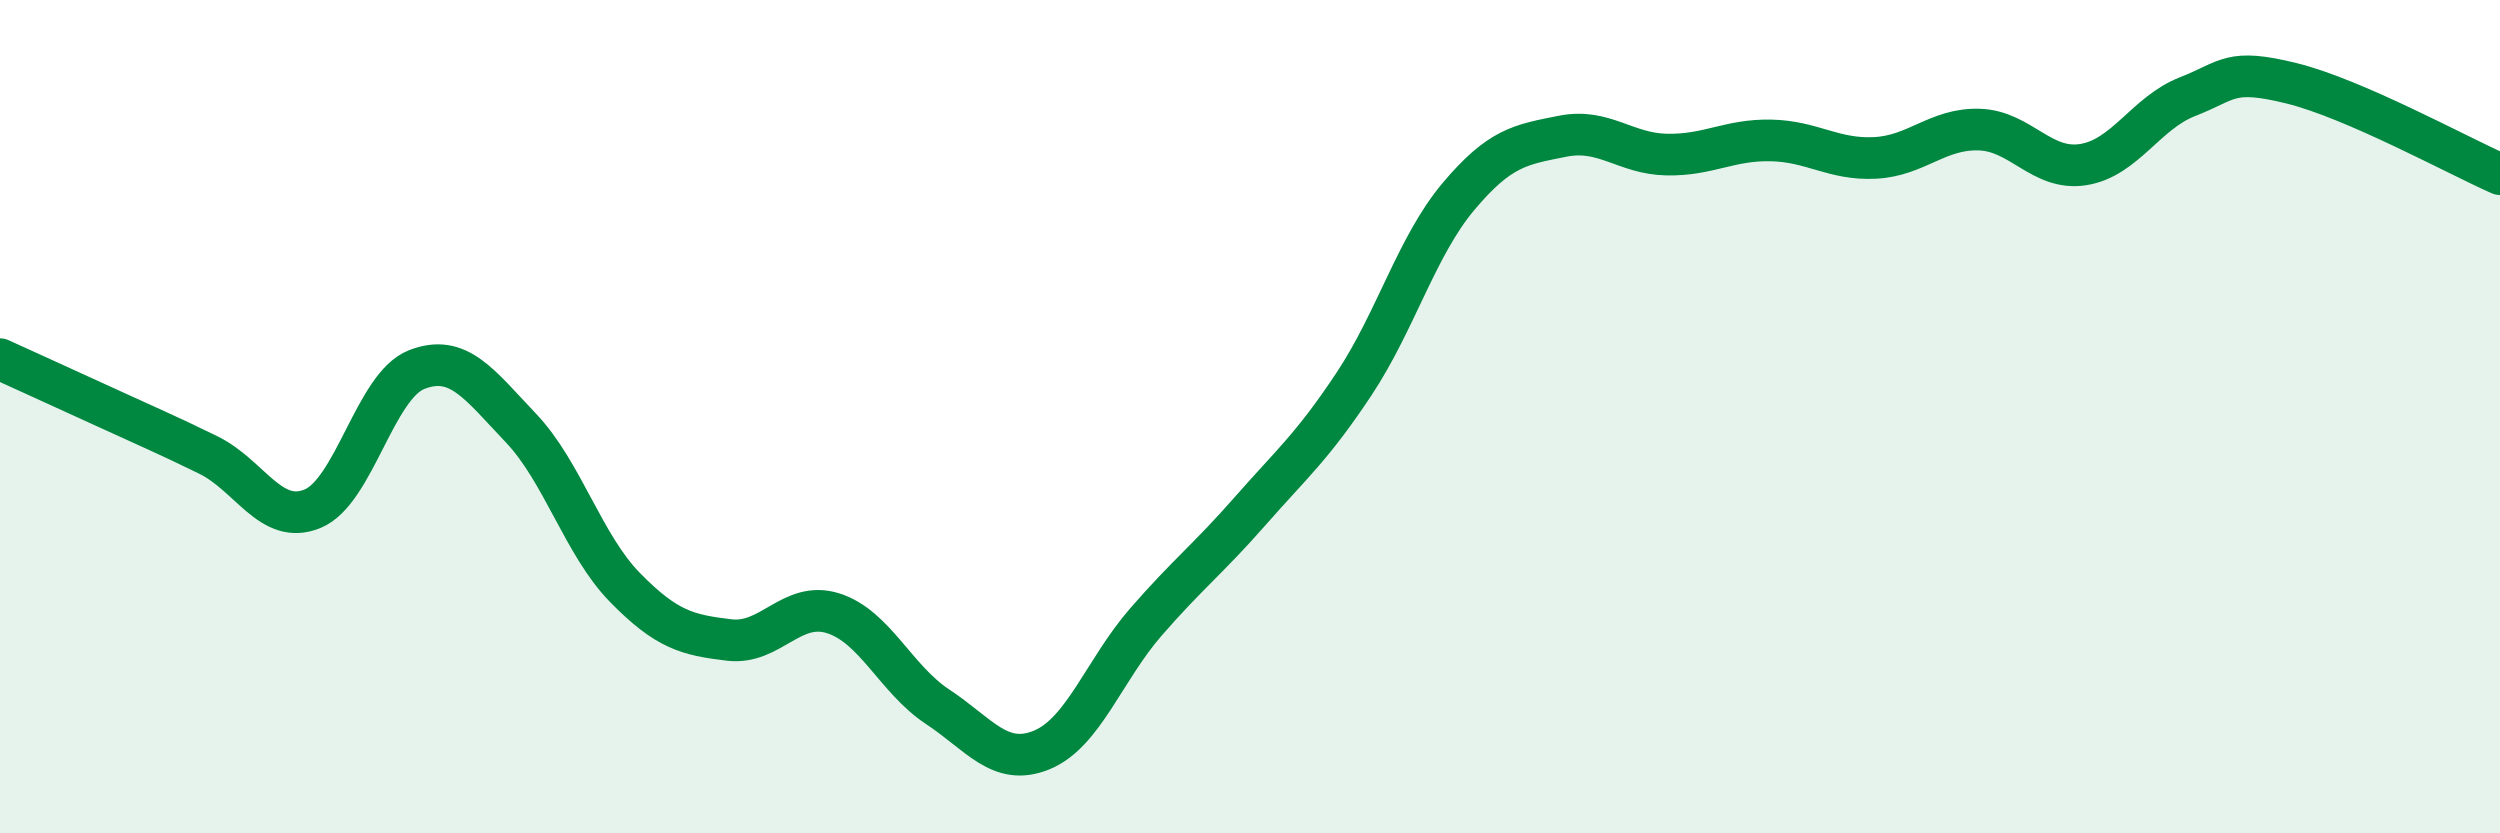
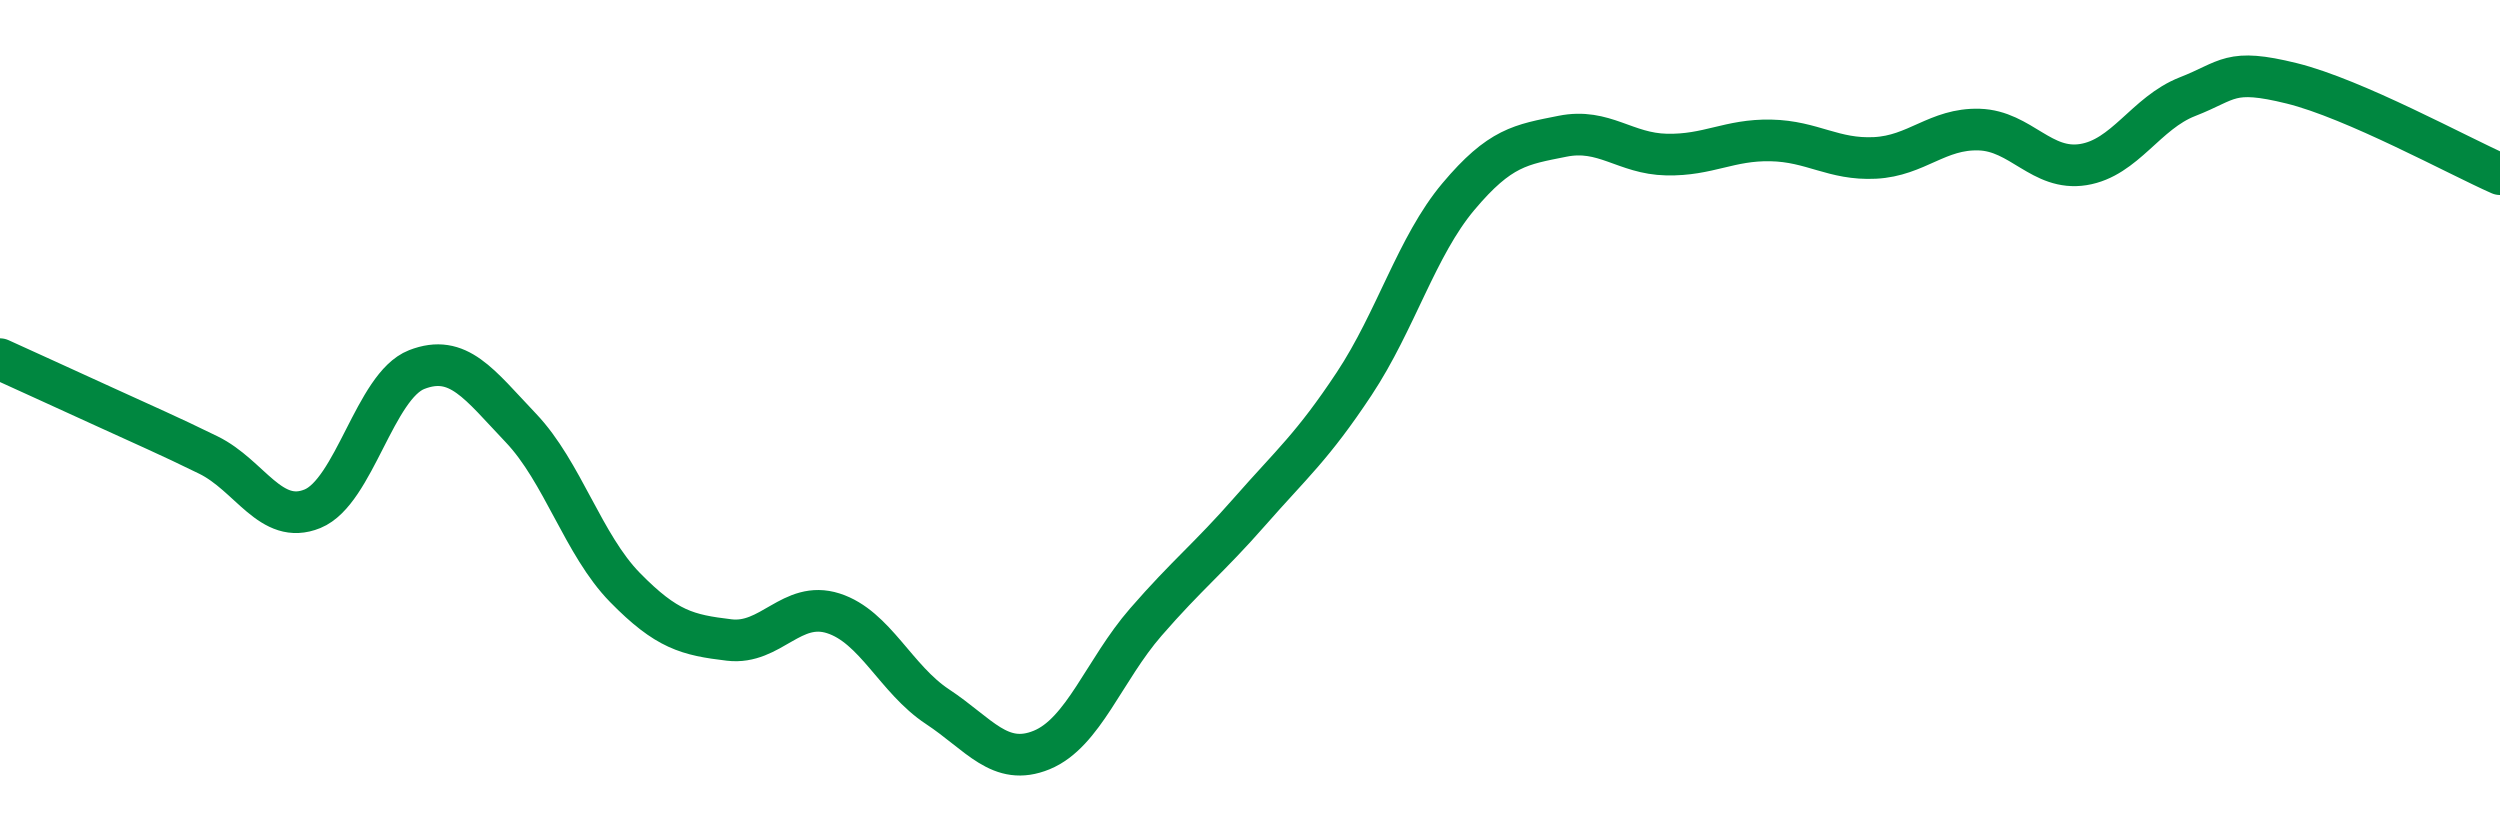
<svg xmlns="http://www.w3.org/2000/svg" width="60" height="20" viewBox="0 0 60 20">
-   <path d="M 0,8.62 C 0.5,8.85 1.5,9.3 2.5,9.76 C 3.5,10.22 4,10.43 5,10.92 C 6,11.41 6.5,12.62 7.5,12.21 C 8.5,11.8 9,9.26 10,8.87 C 11,8.48 11.5,9.22 12.5,10.27 C 13.5,11.32 14,13.08 15,14.1 C 16,15.12 16.5,15.24 17.5,15.36 C 18.5,15.48 19,14.4 20,14.72 C 21,15.04 21.5,16.3 22.5,16.96 C 23.5,17.62 24,18.41 25,18 C 26,17.59 26.5,16.08 27.5,14.93 C 28.5,13.78 29,13.41 30,12.27 C 31,11.13 31.5,10.72 32.5,9.21 C 33.5,7.7 34,5.91 35,4.72 C 36,3.53 36.5,3.47 37.5,3.27 C 38.5,3.07 39,3.69 40,3.71 C 41,3.73 41.5,3.35 42.5,3.37 C 43.5,3.39 44,3.84 45,3.79 C 46,3.74 46.5,3.08 47.5,3.11 C 48.5,3.14 49,4.11 50,3.95 C 51,3.79 51.5,2.71 52.5,2.32 C 53.5,1.93 53.5,1.63 55,2 C 56.5,2.37 59,3.74 60,4.18L60 20L0 20Z" fill="#008740" opacity="0.1" stroke-linecap="round" stroke-linejoin="round" />
  <path d="M 0,8.62 C 0.5,8.85 1.5,9.3 2.5,9.76 C 3.5,10.22 4,10.43 5,10.92 C 6,11.41 6.5,12.62 7.5,12.21 C 8.5,11.8 9,9.26 10,8.87 C 11,8.48 11.5,9.22 12.5,10.27 C 13.5,11.32 14,13.08 15,14.1 C 16,15.12 16.5,15.24 17.5,15.36 C 18.5,15.48 19,14.4 20,14.72 C 21,15.04 21.5,16.3 22.5,16.96 C 23.5,17.62 24,18.41 25,18 C 26,17.59 26.5,16.08 27.5,14.93 C 28.5,13.78 29,13.41 30,12.27 C 31,11.13 31.5,10.72 32.5,9.21 C 33.5,7.7 34,5.91 35,4.72 C 36,3.53 36.5,3.47 37.5,3.27 C 38.5,3.07 39,3.69 40,3.71 C 41,3.73 41.5,3.35 42.5,3.37 C 43.5,3.39 44,3.84 45,3.79 C 46,3.74 46.5,3.08 47.5,3.11 C 48.5,3.14 49,4.11 50,3.95 C 51,3.79 51.5,2.71 52.5,2.32 C 53.5,1.93 53.5,1.63 55,2 C 56.5,2.37 59,3.74 60,4.18" stroke="#008740" stroke-width="1" fill="none" stroke-linecap="round" stroke-linejoin="round" />
</svg>